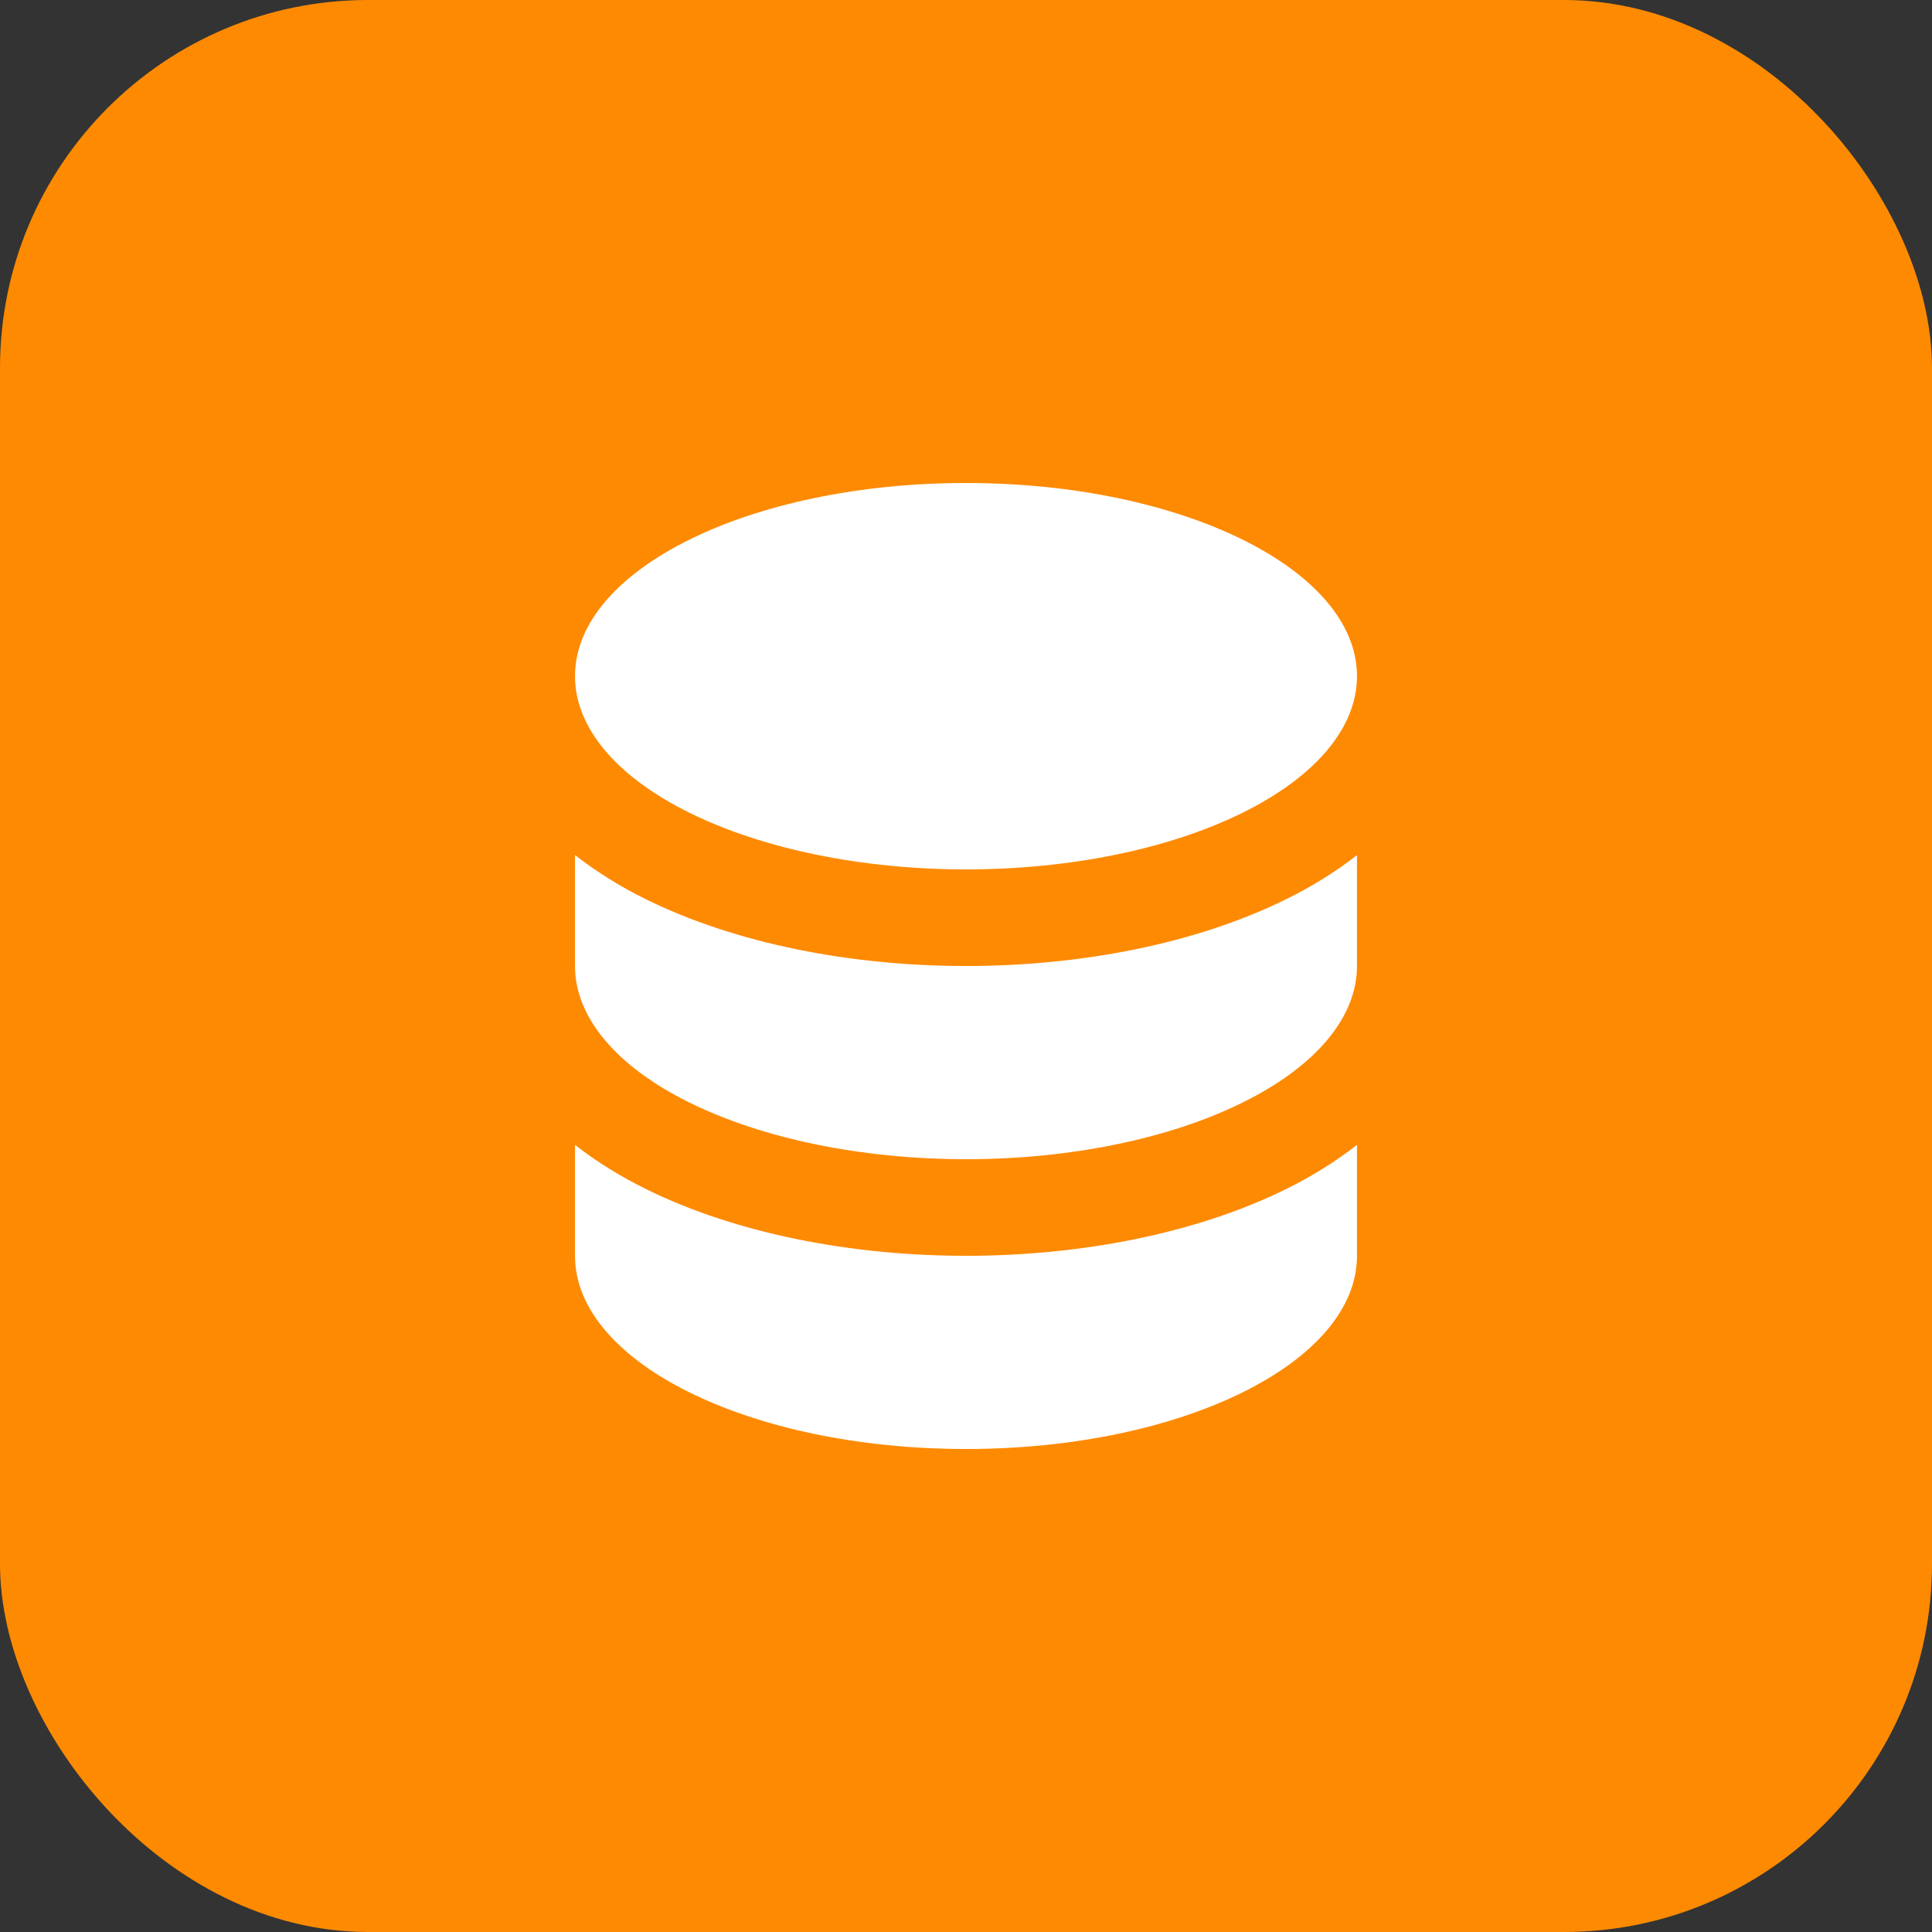
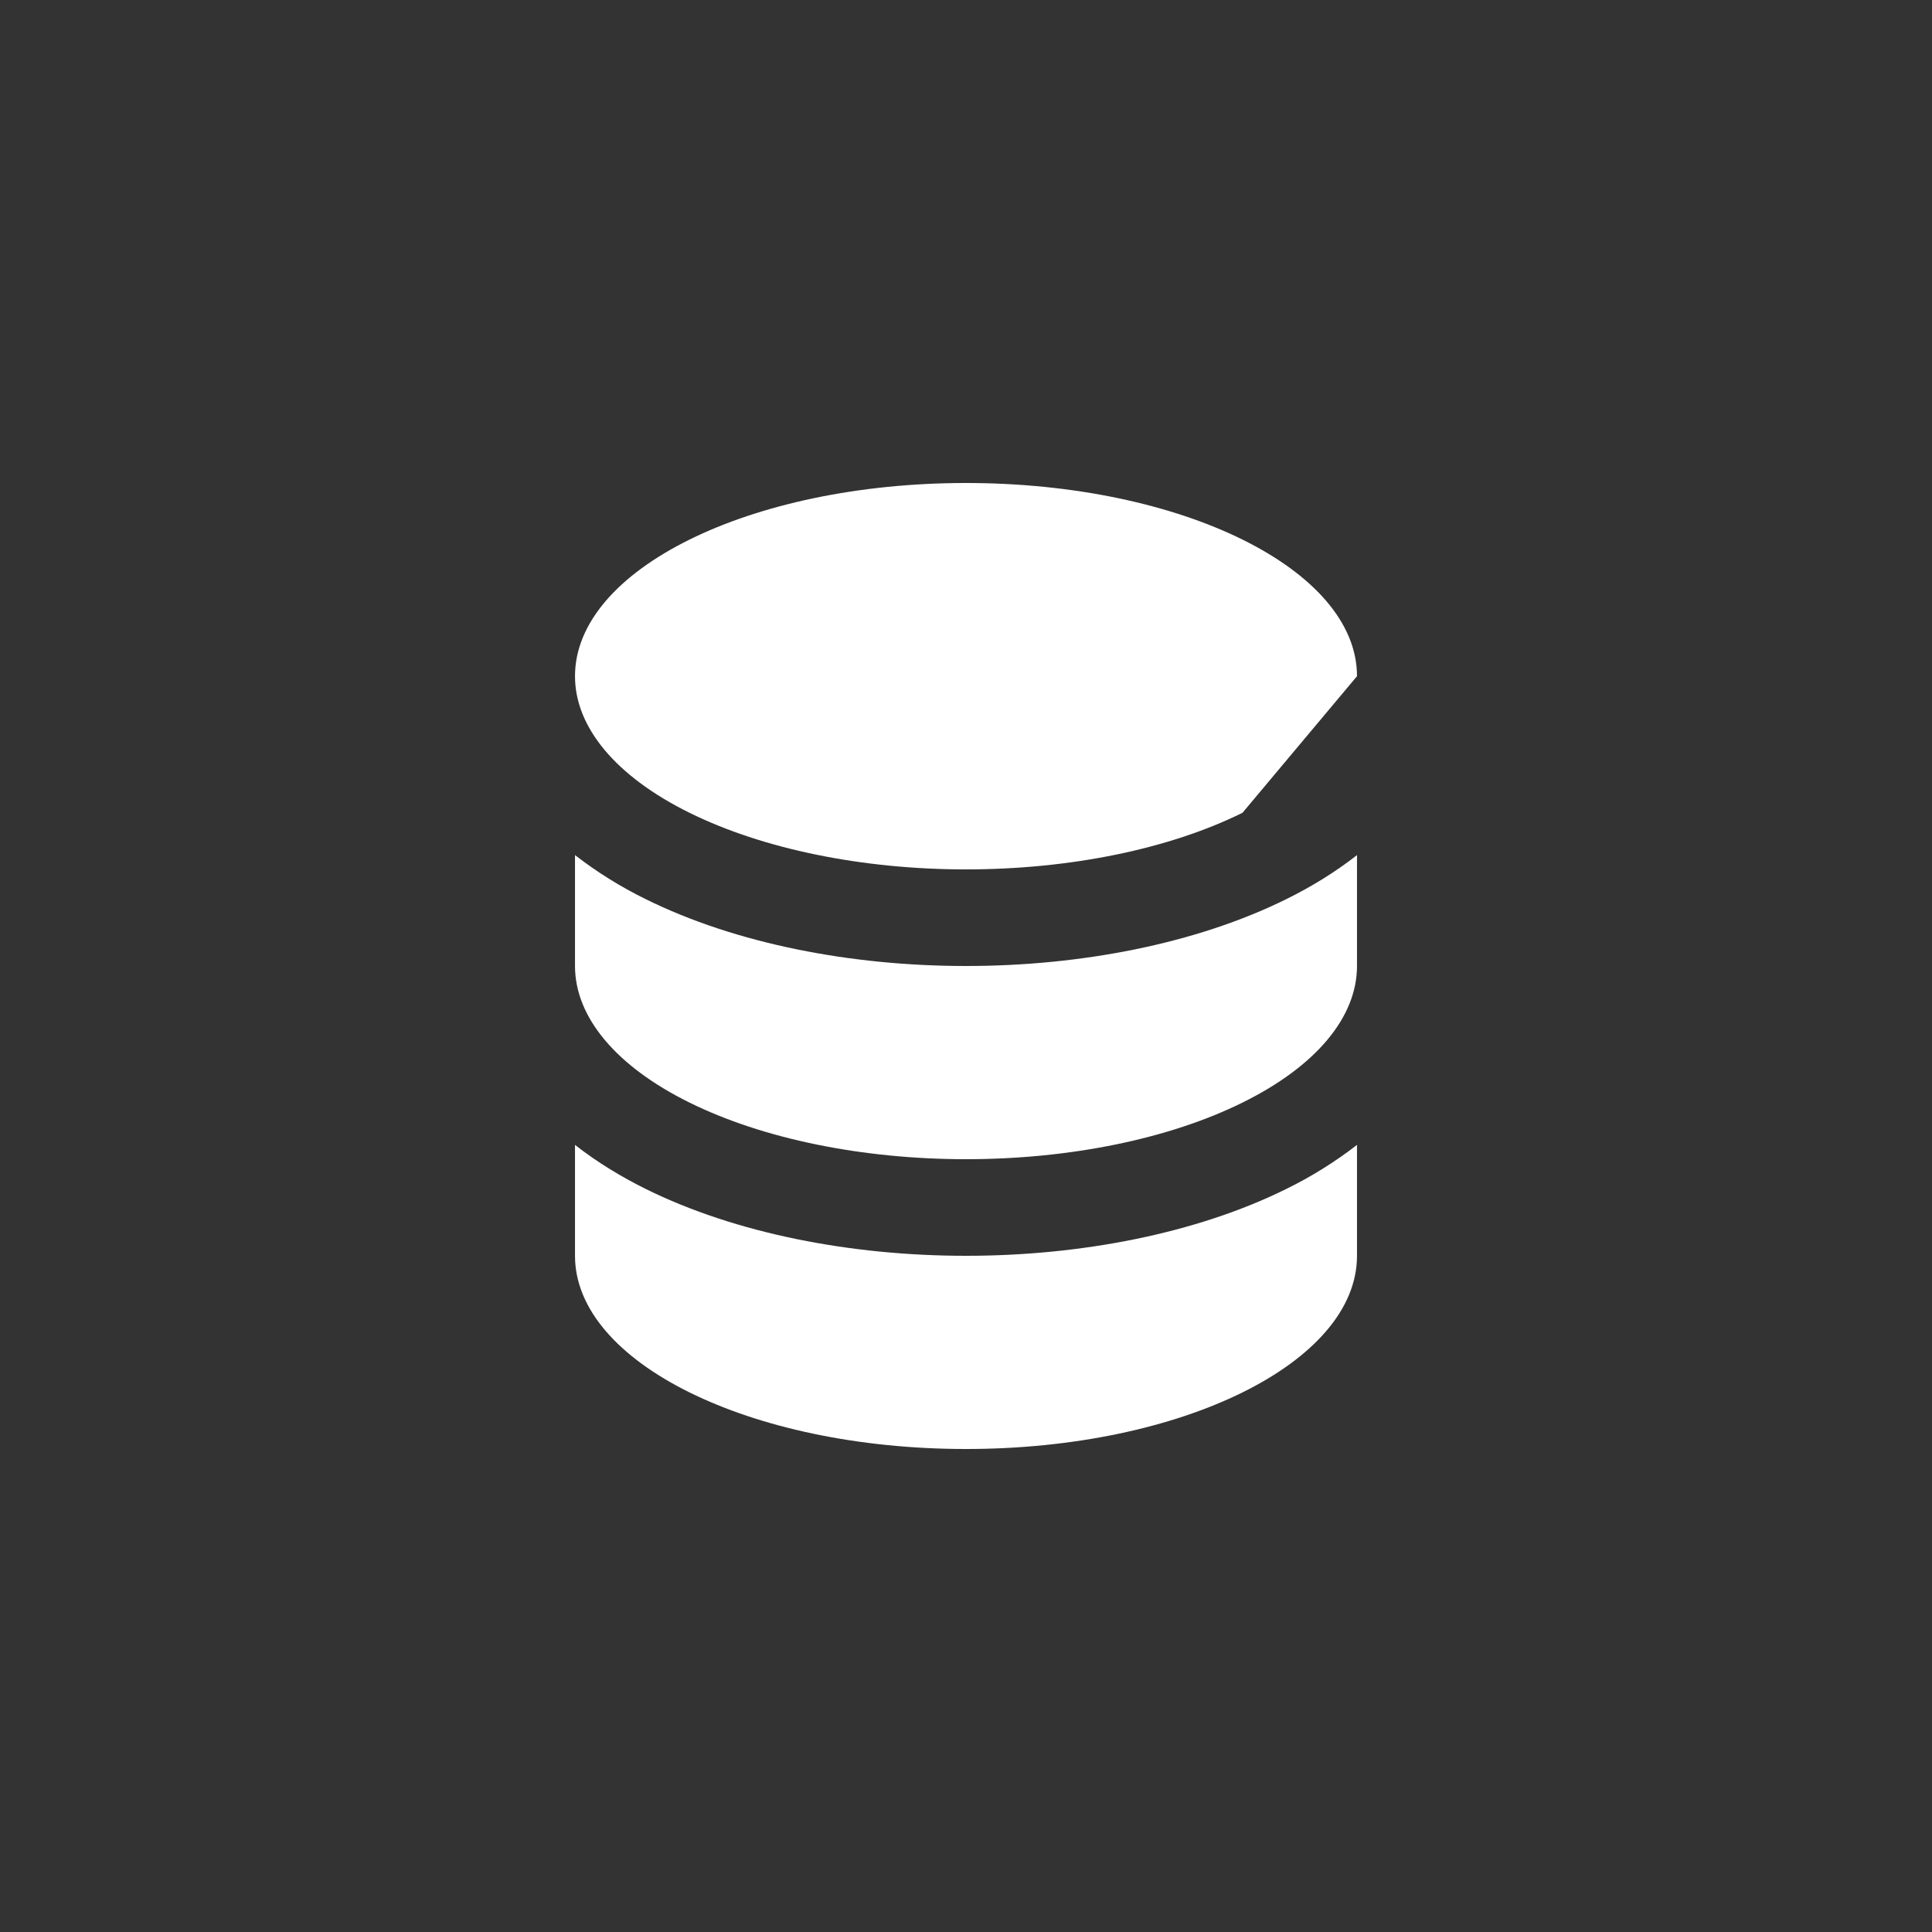
<svg xmlns="http://www.w3.org/2000/svg" fill="none" viewBox="0 0 42 42" height="42" width="42">
  <rect x="0" y="0" width="42" height="42" fill="#333333" stroke="none" />
-   <rect fill="#FE8A02" rx="8" height="42" width="42" />
-   <path fill="white" d="M29.5 18.589C29.018 18.967 28.491 19.286 27.96 19.548C26.004 20.515 23.499 21 21 21C18.501 21 15.996 20.515 14.04 19.548C13.495 19.281 12.979 18.96 12.5 18.589V21C12.5 22.11 13.39 23.18 14.989 23.969C16.583 24.757 18.745 25.2 21 25.2C23.255 25.2 25.417 24.758 27.011 23.969C28.61 23.18 29.5 22.111 29.5 21V18.589ZM29.5 24.889C29.021 25.26 28.505 25.581 27.96 25.848C26.004 26.815 23.499 27.3 21 27.3C18.501 27.3 15.996 26.815 14.04 25.848C13.508 25.585 12.982 25.266 12.5 24.889V27.3C12.5 29.62 16.306 31.5 21 31.5C25.694 31.5 29.5 29.62 29.5 27.3V24.889ZM29.5 14.7C29.5 12.38 25.694 10.5 21 10.5C16.306 10.5 12.5 12.38 12.5 14.7C12.5 15.811 13.39 16.88 14.989 17.669C16.583 18.457 18.745 18.9 21 18.9C23.255 18.9 25.417 18.458 27.011 17.669C28.61 16.88 29.5 15.811 29.5 14.7Z" clip-rule="evenodd" fill-rule="evenodd" />
+   <path fill="white" d="M29.5 18.589C29.018 18.967 28.491 19.286 27.96 19.548C26.004 20.515 23.499 21 21 21C18.501 21 15.996 20.515 14.04 19.548C13.495 19.281 12.979 18.96 12.5 18.589V21C12.5 22.11 13.39 23.18 14.989 23.969C16.583 24.757 18.745 25.2 21 25.2C23.255 25.2 25.417 24.758 27.011 23.969C28.61 23.18 29.5 22.111 29.5 21V18.589ZM29.5 24.889C29.021 25.26 28.505 25.581 27.96 25.848C26.004 26.815 23.499 27.3 21 27.3C18.501 27.3 15.996 26.815 14.04 25.848C13.508 25.585 12.982 25.266 12.5 24.889V27.3C12.5 29.62 16.306 31.5 21 31.5C25.694 31.5 29.5 29.62 29.5 27.3V24.889ZM29.5 14.7C29.5 12.38 25.694 10.5 21 10.5C16.306 10.5 12.5 12.38 12.5 14.7C12.5 15.811 13.39 16.88 14.989 17.669C16.583 18.457 18.745 18.9 21 18.9C23.255 18.9 25.417 18.458 27.011 17.669Z" clip-rule="evenodd" fill-rule="evenodd" />
</svg>